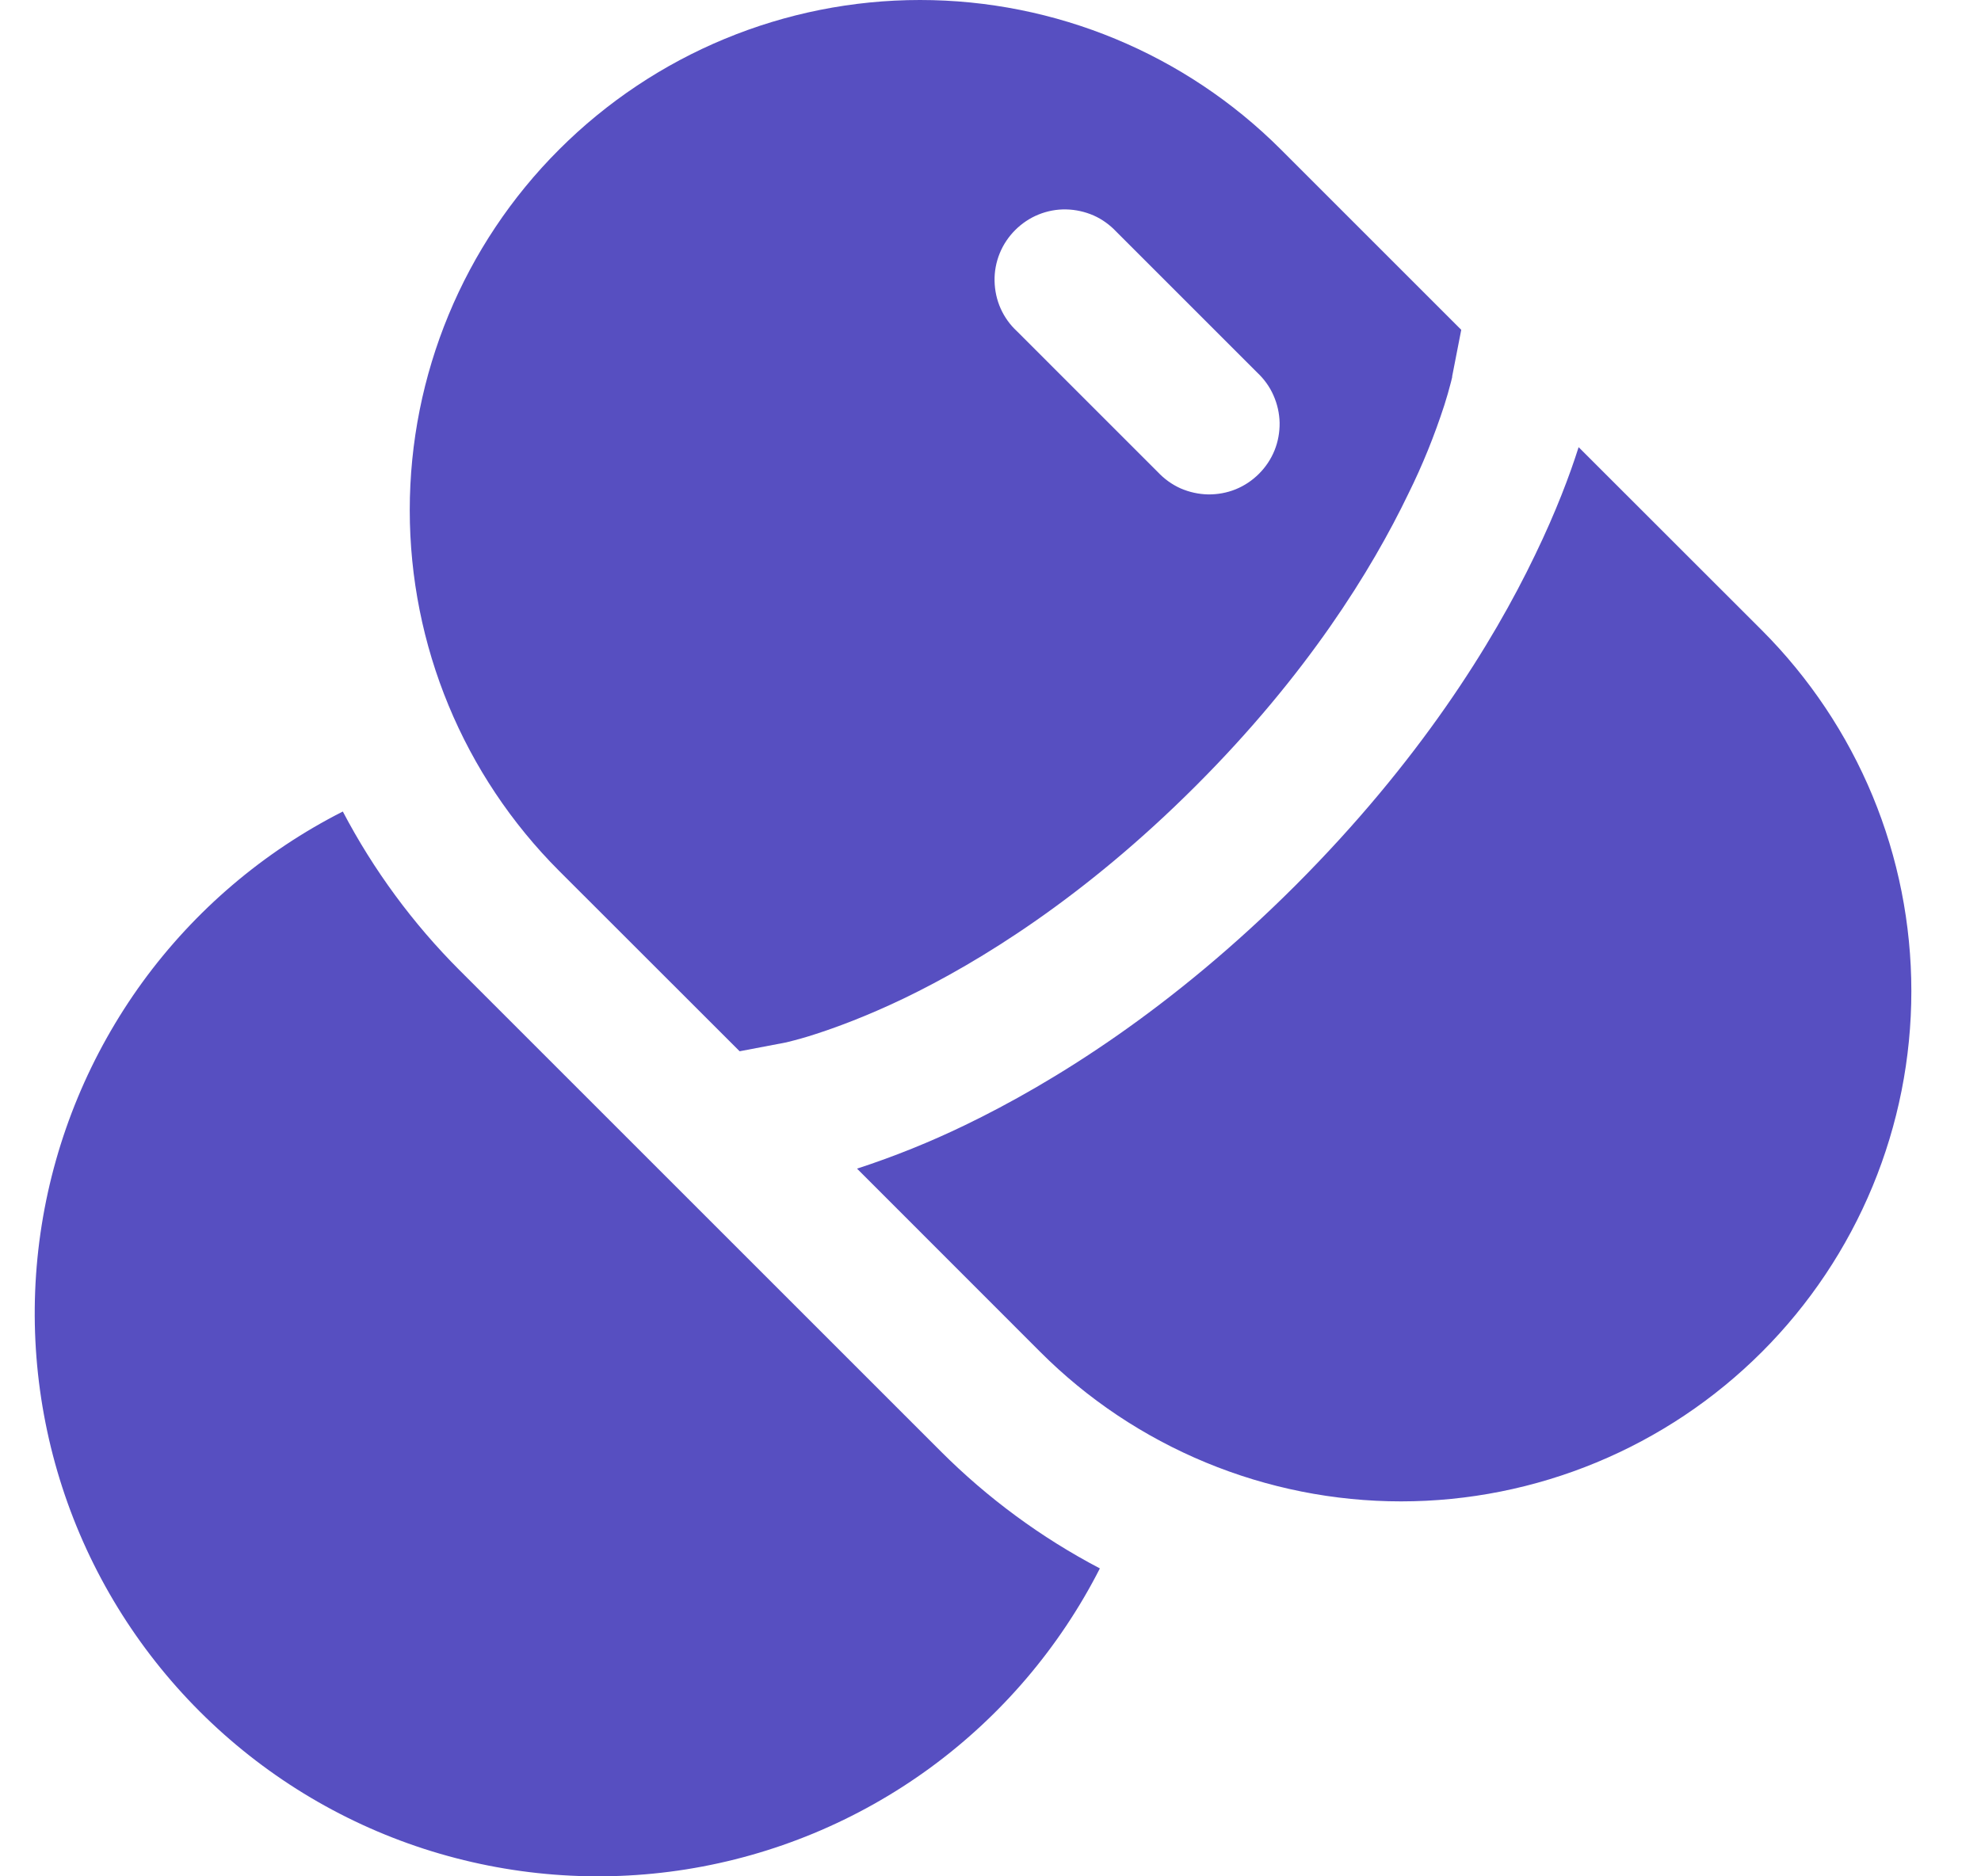
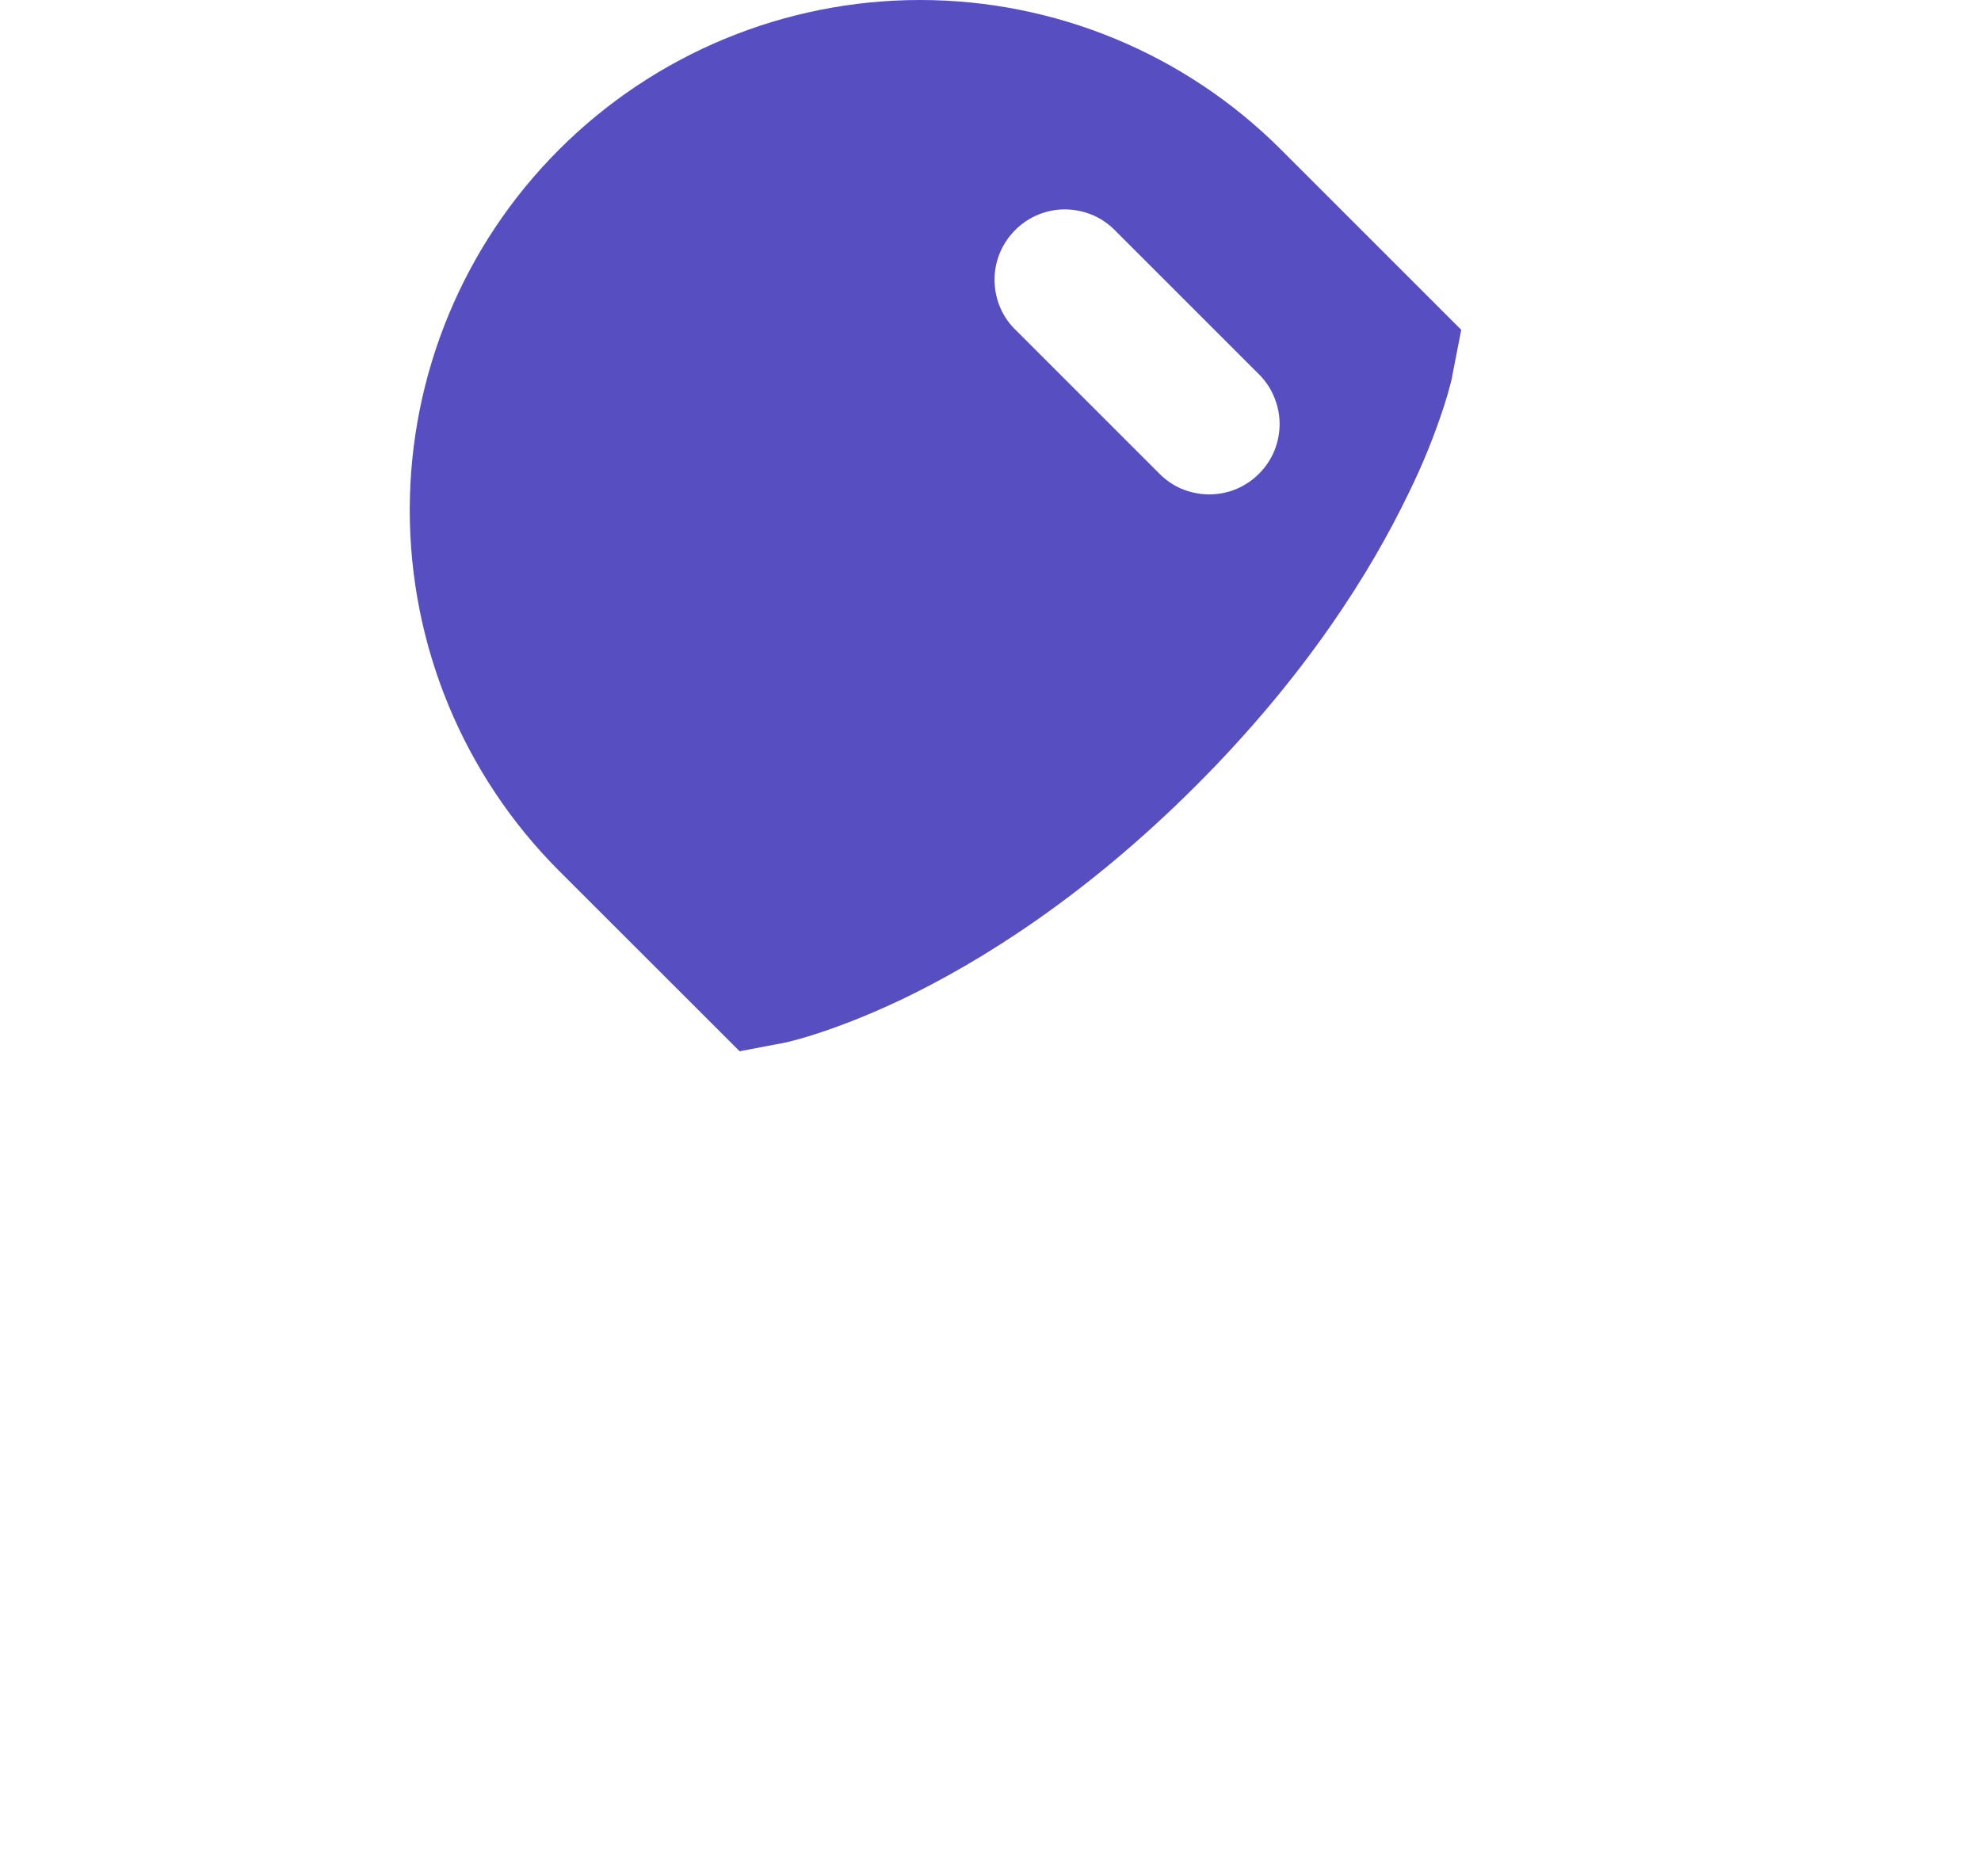
<svg xmlns="http://www.w3.org/2000/svg" width="19" height="18" viewBox="0 0 19 18" fill="none">
  <path fill-rule="evenodd" clip-rule="evenodd" d="M5.363 8.355C4.445 7.437 3.93 6.193 3.93 4.894C3.93 3.596 4.445 2.351 5.363 1.434C6.281 0.516 7.526 0 8.824 0C10.122 0 11.367 0.516 12.285 1.434L14.015 3.164L13.928 3.61L13.928 3.618L13.916 3.667C13.897 3.741 13.876 3.814 13.853 3.886C13.758 4.179 13.643 4.464 13.506 4.74C13.157 5.465 12.538 6.471 11.469 7.539C10.399 8.609 9.395 9.228 8.669 9.578C8.306 9.752 8.012 9.859 7.816 9.922C7.728 9.951 7.638 9.976 7.548 9.998L7.54 10L7.094 10.085L5.363 8.355ZM10.708 2.224C10.646 2.158 10.572 2.104 10.489 2.067C10.406 2.031 10.317 2.011 10.226 2.009C10.135 2.007 10.045 2.024 9.961 2.058C9.877 2.092 9.801 2.143 9.737 2.207C9.673 2.271 9.622 2.347 9.588 2.431C9.554 2.515 9.537 2.605 9.539 2.696C9.541 2.787 9.56 2.876 9.597 2.959C9.634 3.042 9.687 3.116 9.754 3.178L11.104 4.528C11.166 4.594 11.24 4.648 11.323 4.685C11.406 4.721 11.495 4.741 11.586 4.743C11.677 4.744 11.767 4.728 11.851 4.694C11.935 4.66 12.011 4.609 12.075 4.545C12.139 4.481 12.19 4.405 12.224 4.321C12.258 4.237 12.274 4.147 12.273 4.056C12.271 3.965 12.251 3.876 12.214 3.793C12.178 3.71 12.124 3.636 12.058 3.574L10.708 2.224Z" fill="#574FC1" />
-   <path d="M15.138 4.298L15.141 4.29L16.899 6.047C17.353 6.502 17.714 7.042 17.96 7.635C18.206 8.229 18.332 8.866 18.332 9.508C18.332 10.151 18.206 10.787 17.96 11.381C17.714 11.975 17.353 12.515 16.899 12.969C16.444 13.424 15.905 13.784 15.311 14.03C14.717 14.276 14.081 14.403 13.438 14.403C12.795 14.403 12.159 14.276 11.565 14.03C10.971 13.784 10.431 13.424 9.977 12.969L8.22 11.211L8.226 11.209C8.578 11.094 8.922 10.955 9.255 10.794C10.104 10.384 11.237 9.681 12.424 8.495C13.61 7.308 14.314 6.175 14.722 5.326C14.927 4.903 15.058 4.55 15.138 4.298ZM3.288 7.785C2.527 8.171 1.869 8.732 1.367 9.421C0.866 10.111 0.534 10.909 0.4 11.752C0.266 12.594 0.334 13.456 0.597 14.267C0.86 15.078 1.312 15.815 1.915 16.418C2.518 17.021 3.255 17.473 4.066 17.736C4.878 17.999 5.74 18.067 6.582 17.933C7.424 17.799 8.222 17.468 8.912 16.966C9.601 16.464 10.162 15.806 10.549 15.046C9.986 14.751 9.472 14.372 9.023 13.923L4.409 9.309C3.961 8.861 3.582 8.346 3.288 7.785Z" fill="#574FC1" />
</svg>